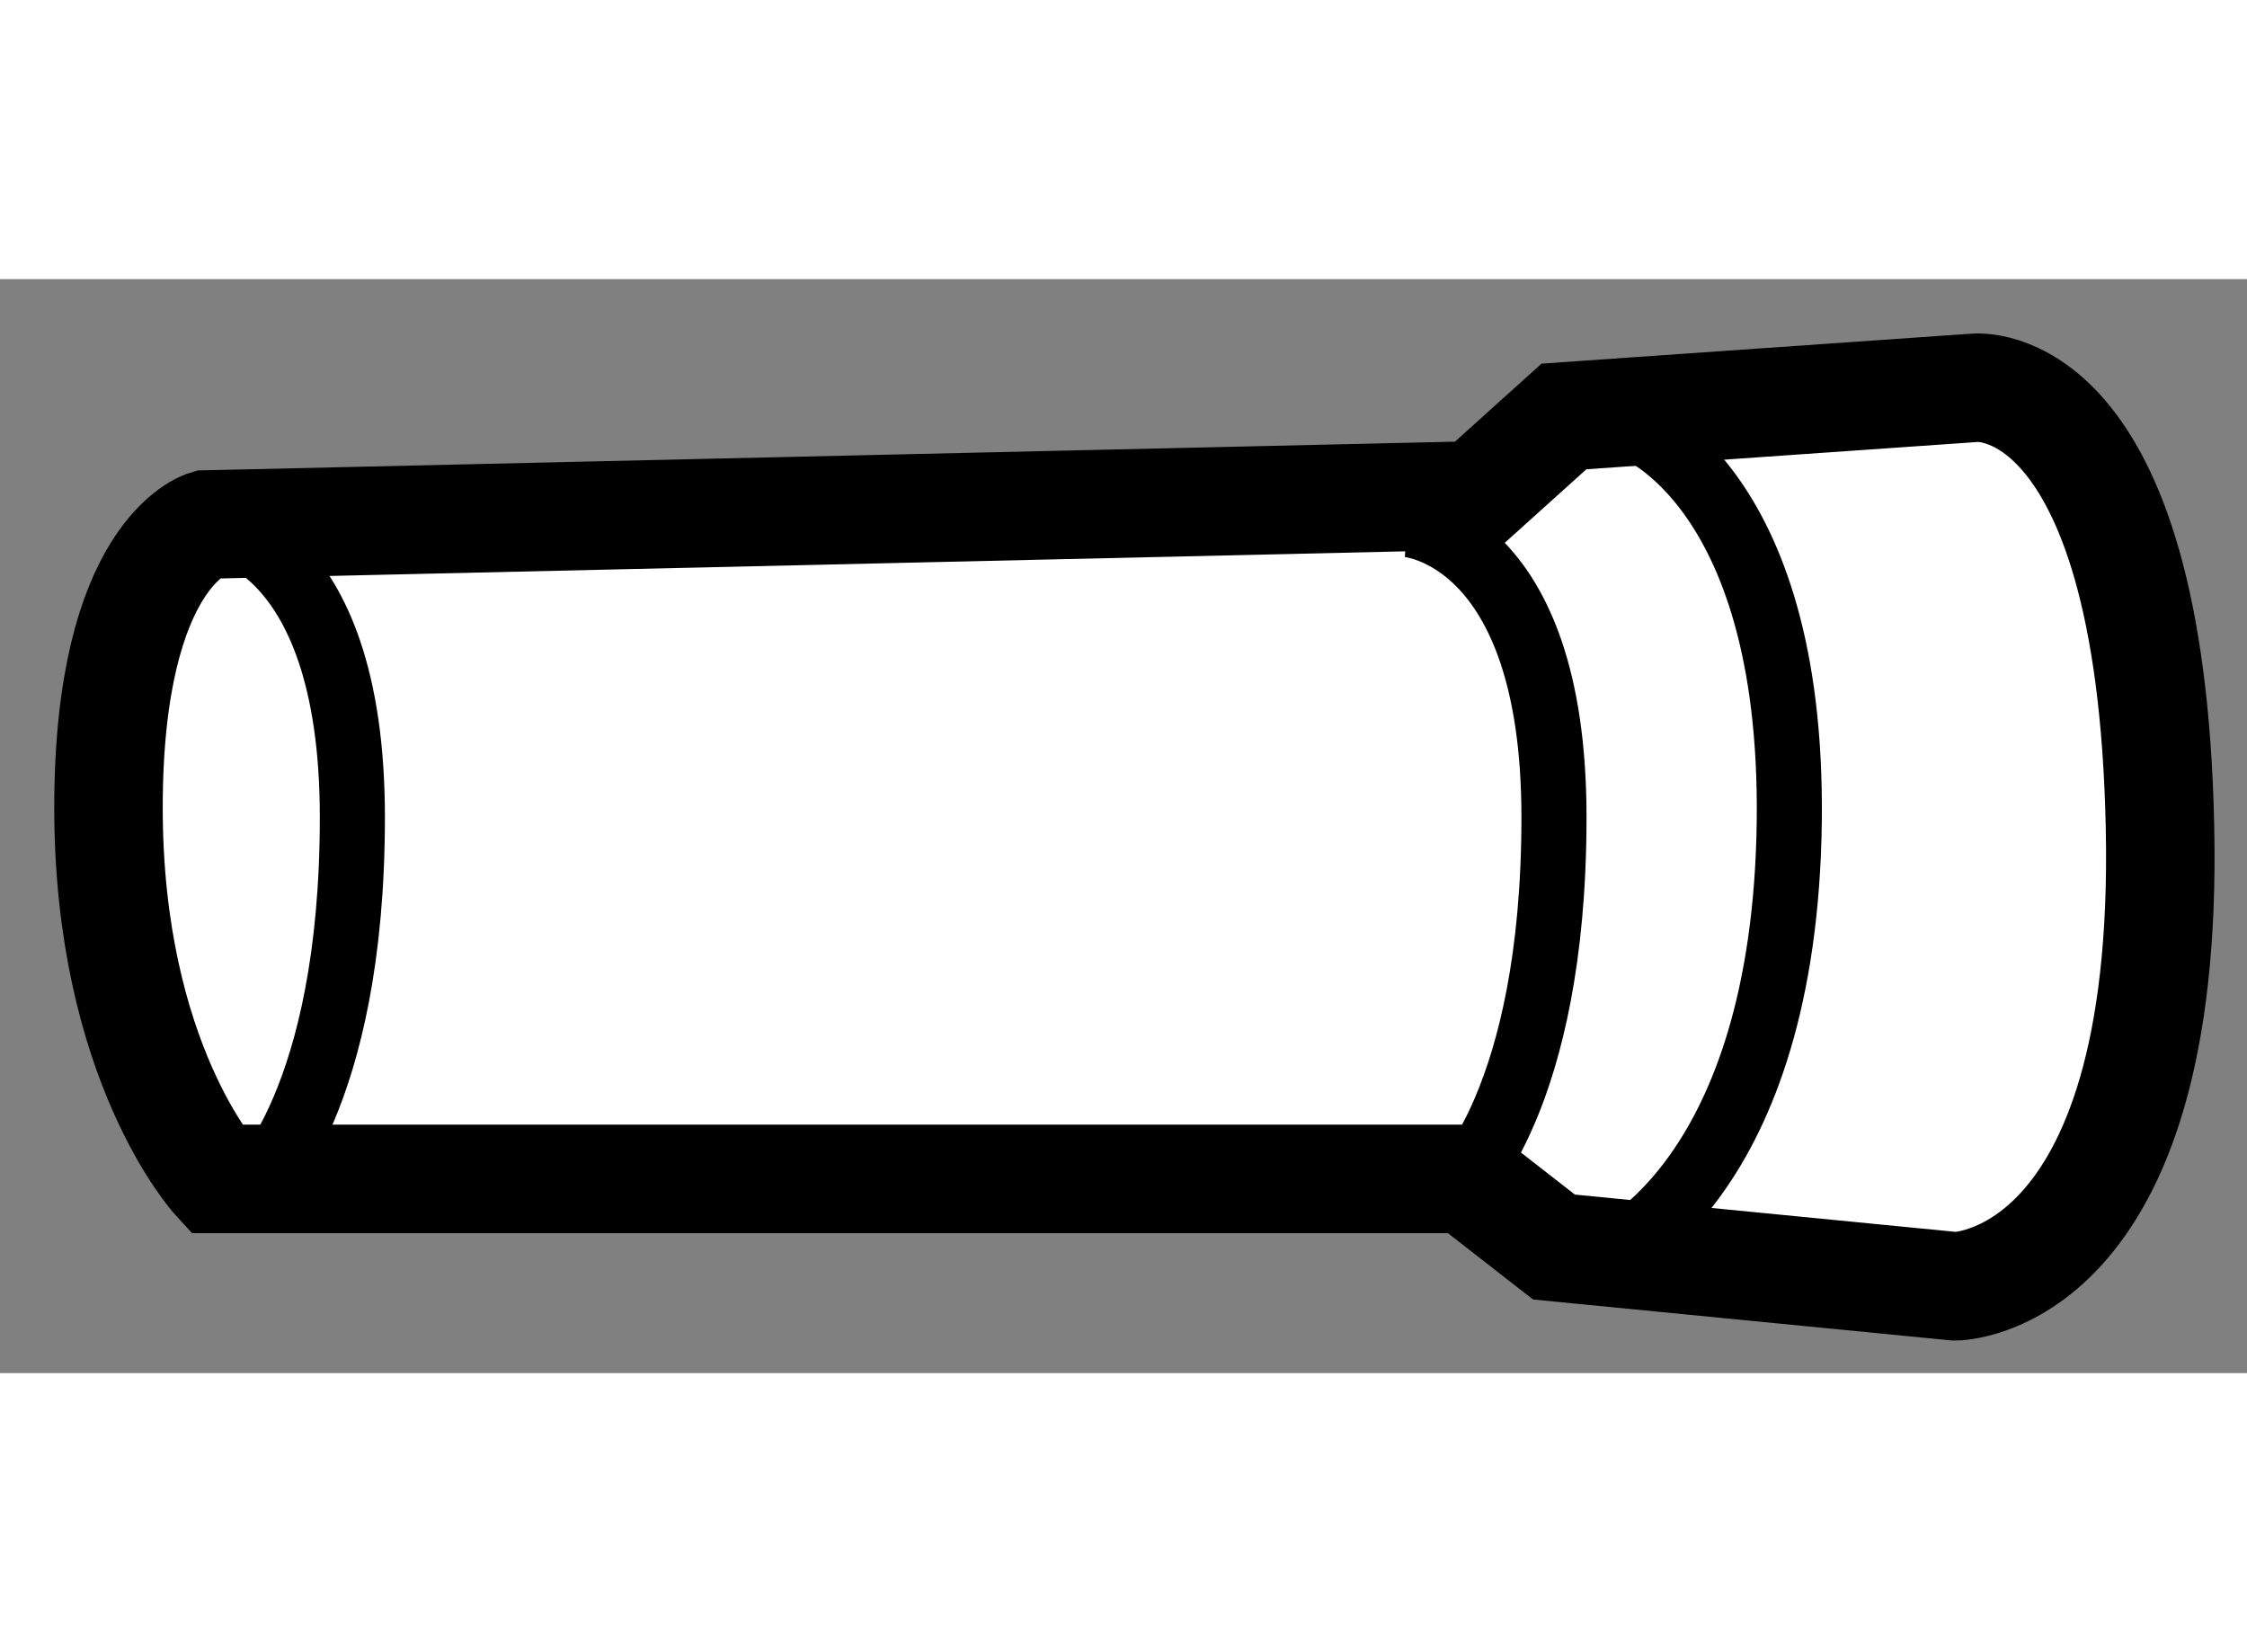
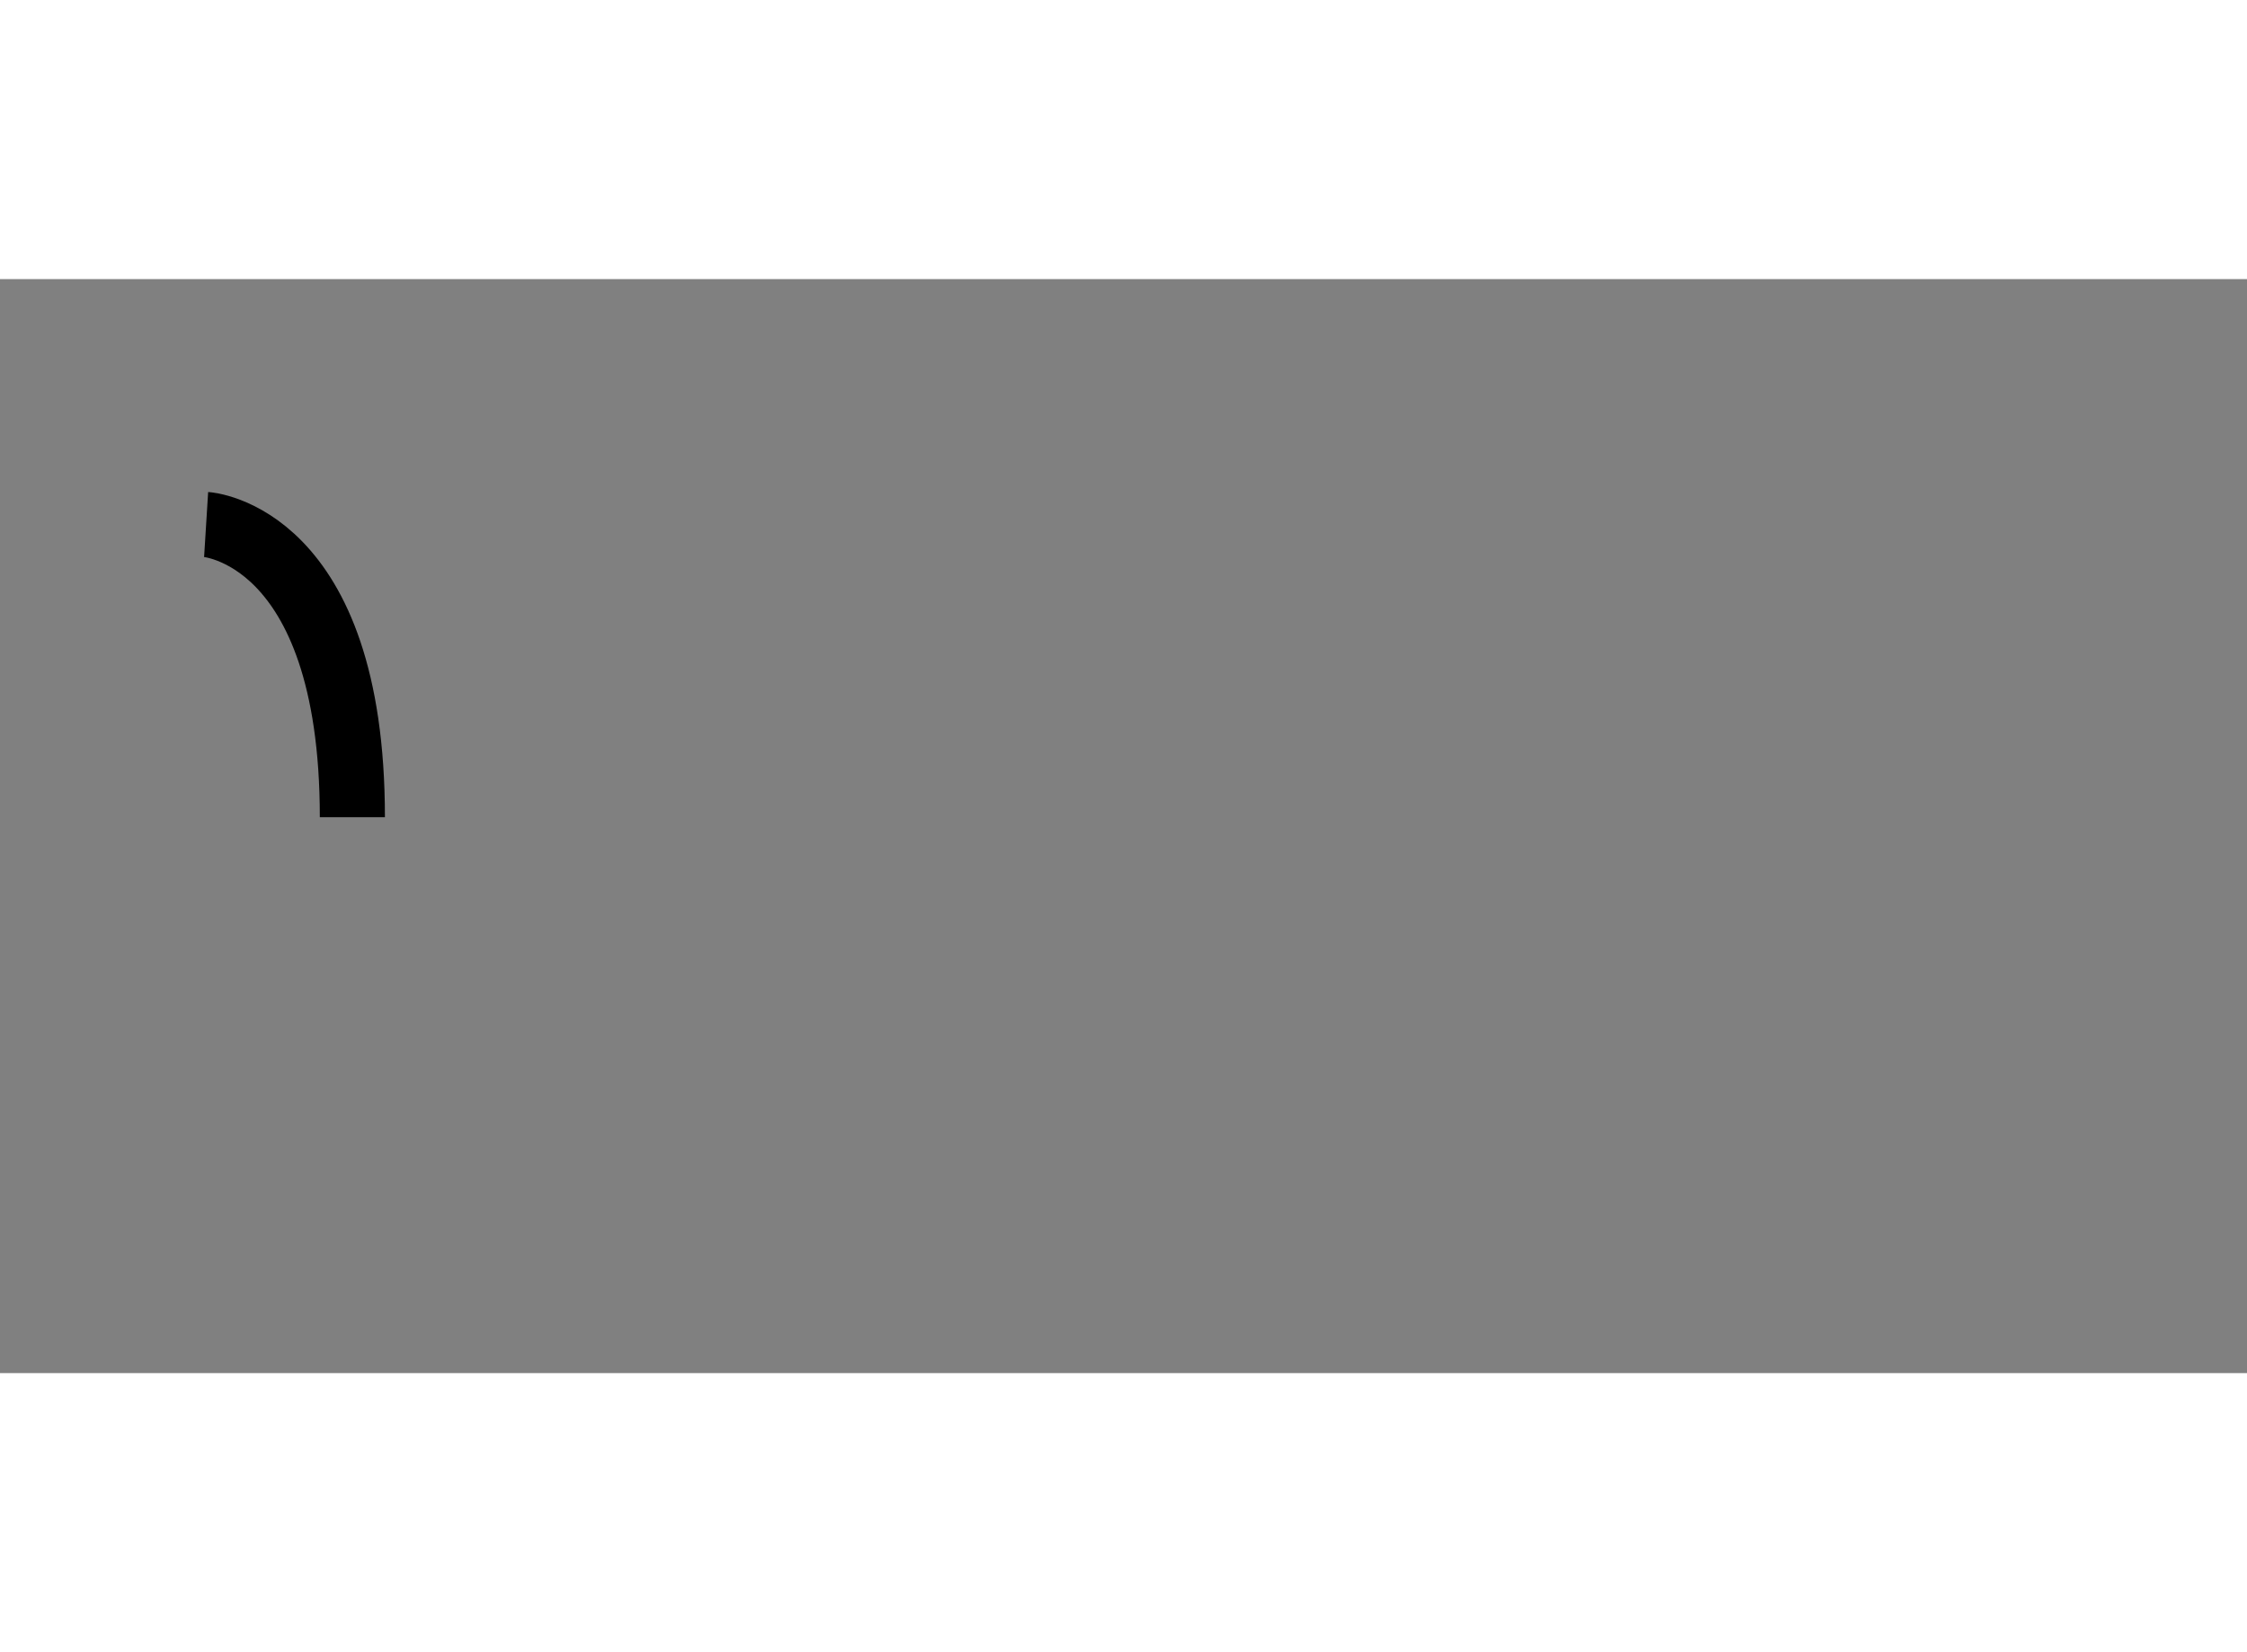
<svg xmlns="http://www.w3.org/2000/svg" version="1.1" x="0px" y="0px" width="244.8px" height="180px" viewBox="190.471 148.687 10.356 5.042" enable-background="new 0 0 244.8 180" xml:space="preserve">
  <rect x="190.471" y="148.687" width="10.356" height="5.042" fill="#808080" stroke="none" />
  <g>
-     <path fill="#FFFFFF" stroke="#000000" stroke-width="0.5" d="M191.421,149.818l0.134-0.003l5.72-0.131l0.404-0.364l1.893-0.132    c0,0,0.81-0.09,0.854,2.024c0.045,2.117-0.944,2.117-0.944,2.117l-1.849-0.181l-0.403-0.314h-5.764c0,0-0.495-0.539-0.495-1.711    C190.971,149.95,191.421,149.818,191.421,149.818z" />
-     <path fill="none" stroke="#000000" stroke-width="0.3" d="M191.421,149.818c0,0,0.674,0.042,0.674,1.349    c0,1.309-0.45,1.713-0.45,1.713" />
-     <path fill="none" stroke="#000000" stroke-width="0.3" d="M196.955,149.818c0,0,0.678,0.042,0.678,1.349    c0,1.309-0.449,1.713-0.449,1.713" />
-     <path fill="none" stroke="#000000" stroke-width="0.3" d="M197.994,149.369c0,0,0.765,0.27,0.722,1.889    c-0.044,1.622-0.856,1.938-0.856,1.938" />
+     <path fill="none" stroke="#000000" stroke-width="0.3" d="M191.421,149.818c0,0,0.674,0.042,0.674,1.349    " />
  </g>
</svg>